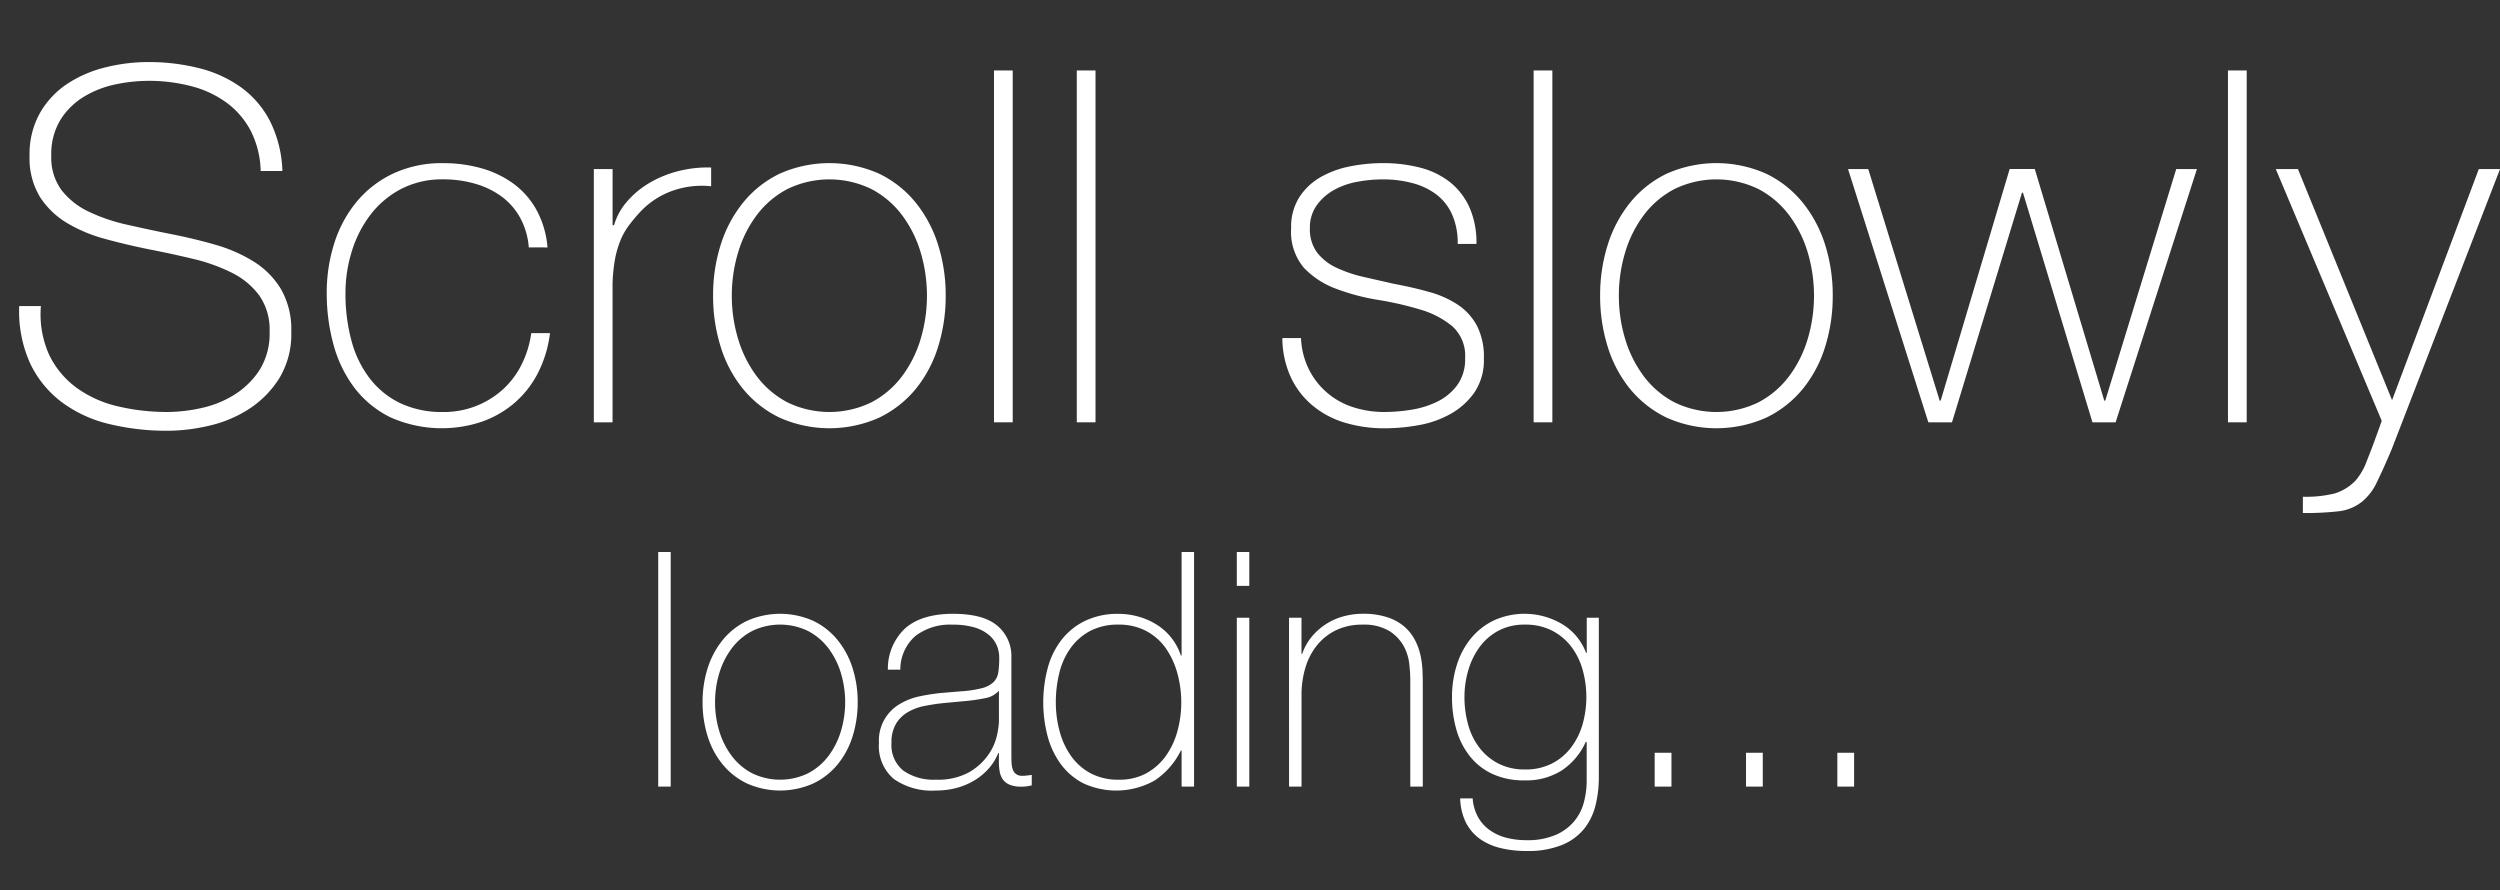
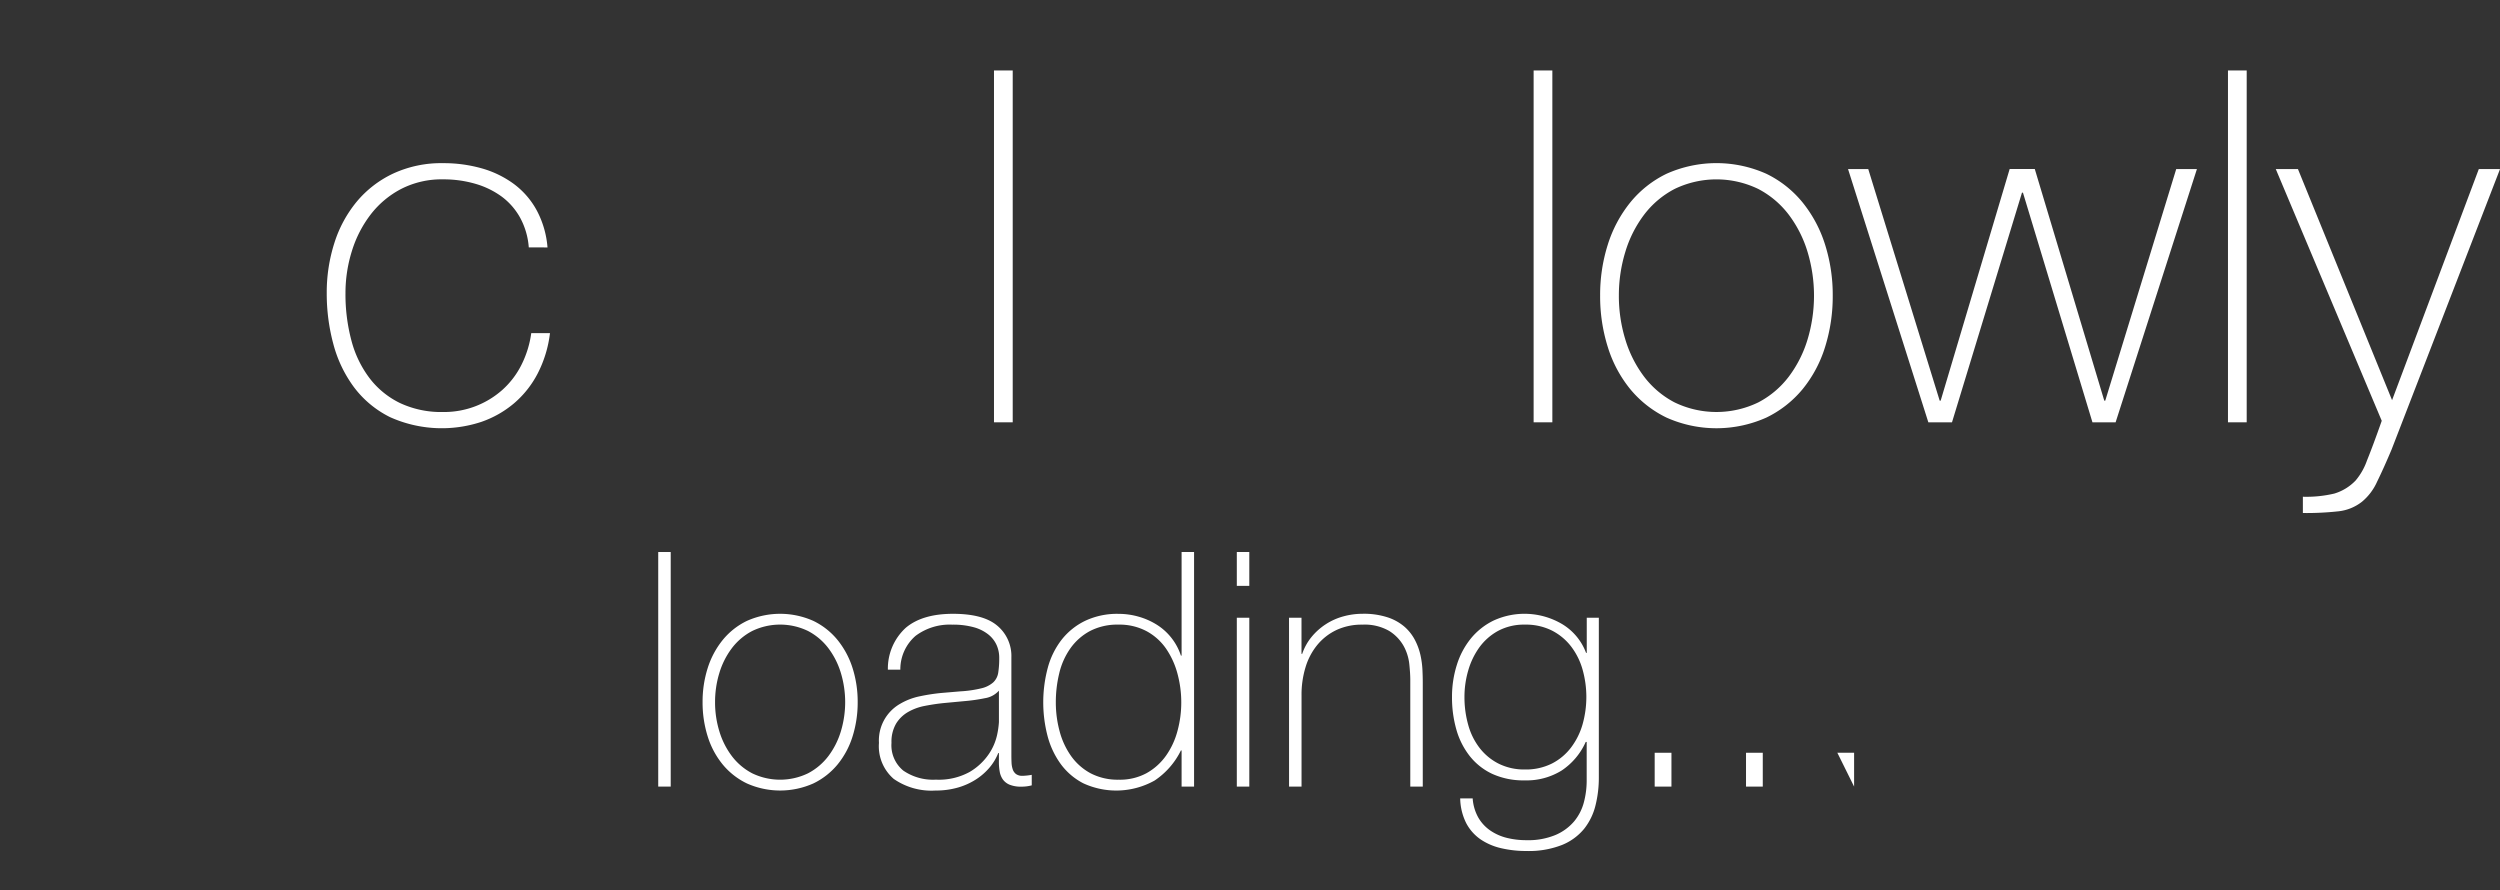
<svg xmlns="http://www.w3.org/2000/svg" id="Calque_1" data-name="Calque 1" viewBox="0 0 365.252 130.09">
  <rect x="0" y="0" width="365.252" height="130.09" fill="#333333" stroke="none" />
  <defs>
    <style>
      .cls-1 {
        fill: #fff;
      }
    </style>
  </defs>
  <title>2609b366-03d4-4bb3-9273-271b946fb1a5</title>
  <g>
    <g>
-       <path class="cls-1" d="M38.088,24.982a13.784,13.784,0,0,0-1.4-5.76,12.064,12.064,0,0,0-3.42-4.1,14.92,14.92,0,0,0-5.147-2.484,24.4,24.4,0,0,0-6.517-.828,23.573,23.573,0,0,0-4.644.5,14.728,14.728,0,0,0-4.608,1.765,10.463,10.463,0,0,0-3.492,3.384,9.586,9.586,0,0,0-1.368,5.292A7.974,7.974,0,0,0,9,27.791a11,11,0,0,0,3.96,3.133,26.084,26.084,0,0,0,5.616,1.907q3.167.721,6.407,1.368,3.312.647,6.444,1.548A22.146,22.146,0,0,1,37.044,38.2a12.122,12.122,0,0,1,4,4.031,11.8,11.8,0,0,1,1.512,6.229,12.436,12.436,0,0,1-1.728,6.768,14.6,14.6,0,0,1-4.356,4.465,18.077,18.077,0,0,1-5.832,2.483,26.759,26.759,0,0,1-6.156.757,35.541,35.541,0,0,1-8.5-.973,19.033,19.033,0,0,1-6.912-3.168,15.275,15.275,0,0,1-4.644-5.652,18.407,18.407,0,0,1-1.62-8.424H5.976A14.378,14.378,0,0,0,7.2,51.875a12.913,12.913,0,0,0,4,4.788,16.551,16.551,0,0,0,6.013,2.7,31.068,31.068,0,0,0,7.271.828,23.058,23.058,0,0,0,4.933-.576,15.179,15.179,0,0,0,4.823-1.944,11.928,11.928,0,0,0,3.673-3.6,9.987,9.987,0,0,0,1.476-5.616,8.7,8.7,0,0,0-1.512-5.292,11.1,11.1,0,0,0-4-3.312,25.792,25.792,0,0,0-5.616-2.017q-3.132-.756-6.444-1.4-3.24-.649-6.407-1.513a21.985,21.985,0,0,1-5.616-2.34,12.027,12.027,0,0,1-3.96-3.815,10.9,10.9,0,0,1-1.513-6.013,12.188,12.188,0,0,1,1.549-6.3A12.663,12.663,0,0,1,9.9,12.2a17.892,17.892,0,0,1,5.58-2.376,25.735,25.735,0,0,1,6.12-.756,30.1,30.1,0,0,1,7.524.9,17.962,17.962,0,0,1,6.12,2.809,14.052,14.052,0,0,1,4.212,4.932,17.475,17.475,0,0,1,1.8,7.271Z" />
      <path class="cls-1" d="M77.255,36.143A10.706,10.706,0,0,0,76,31.823a9.657,9.657,0,0,0-2.7-3.1,12.275,12.275,0,0,0-3.852-1.871,16.608,16.608,0,0,0-4.716-.648,12.934,12.934,0,0,0-6.12,1.4,13.486,13.486,0,0,0-4.464,3.744,16.938,16.938,0,0,0-2.736,5.328,20.474,20.474,0,0,0-.937,6.156,26.191,26.191,0,0,0,.864,6.911A15.7,15.7,0,0,0,54,55.26a12.384,12.384,0,0,0,4.464,3.635,14.151,14.151,0,0,0,6.265,1.3,12.81,12.81,0,0,0,8.676-3.24,12.291,12.291,0,0,0,2.771-3.637,14.77,14.77,0,0,0,1.44-4.644h2.736a17.373,17.373,0,0,1-1.8,5.9,14.475,14.475,0,0,1-3.456,4.356,14.991,14.991,0,0,1-4.752,2.7,18.429,18.429,0,0,1-13.355-.684,14.8,14.8,0,0,1-5.256-4.355,18.5,18.5,0,0,1-3.024-6.3,28.215,28.215,0,0,1-.972-7.451A23.722,23.722,0,0,1,48.852,35.5a17.953,17.953,0,0,1,3.275-6.048,15.551,15.551,0,0,1,5.328-4.1,16.678,16.678,0,0,1,7.272-1.513,20.369,20.369,0,0,1,5.651.756,14.658,14.658,0,0,1,4.681,2.269,11.853,11.853,0,0,1,3.348,3.852,13.73,13.73,0,0,1,1.584,5.436Z" />
-       <path class="cls-1" d="M89.5,32.9h.216a9,9,0,0,1,1.836-3.384,12.885,12.885,0,0,1,3.24-2.736,15.991,15.991,0,0,1,4.248-1.764,17.193,17.193,0,0,1,4.859-.541v2.736a12.984,12.984,0,0,0-4.932.432,11.976,11.976,0,0,0-5.292,3.168A25.506,25.506,0,0,0,91.907,32.9a10.119,10.119,0,0,0-1.261,2.231,14.1,14.1,0,0,0-.792,2.736,23.757,23.757,0,0,0-.359,3.6V61.7H86.759V24.7H89.5Z" />
-       <path class="cls-1" d="M104.184,43.2a24.347,24.347,0,0,1,1.115-7.452,18.7,18.7,0,0,1,3.276-6.155,15.573,15.573,0,0,1,5.328-4.213,17.856,17.856,0,0,1,14.544,0,15.592,15.592,0,0,1,5.328,4.213,18.721,18.721,0,0,1,3.275,6.155,24.347,24.347,0,0,1,1.116,7.452,24.678,24.678,0,0,1-1.116,7.488,18.261,18.261,0,0,1-3.275,6.156,15.764,15.764,0,0,1-5.328,4.176,17.866,17.866,0,0,1-14.544,0,15.745,15.745,0,0,1-5.328-4.176,18.245,18.245,0,0,1-3.276-6.156A24.677,24.677,0,0,1,104.184,43.2Zm2.735,0a21.625,21.625,0,0,0,.937,6.372,17.264,17.264,0,0,0,2.735,5.437,13.3,13.3,0,0,0,4.464,3.779,14.038,14.038,0,0,0,12.24,0,13.321,13.321,0,0,0,4.464-3.779,17.307,17.307,0,0,0,2.736-5.437,22.168,22.168,0,0,0,0-12.744,17.307,17.307,0,0,0-2.736-5.437,13.321,13.321,0,0,0-4.464-3.779,14.038,14.038,0,0,0-12.24,0,13.3,13.3,0,0,0-4.464,3.779,17.264,17.264,0,0,0-2.735,5.437A21.635,21.635,0,0,0,106.919,43.2Z" />
      <path class="cls-1" d="M147.958,10.295V61.7h-2.735V10.295Z" />
-       <path class="cls-1" d="M160.055,10.295V61.7h-2.736V10.295Z" />
-       <path class="cls-1" d="M190.078,49.391a11.341,11.341,0,0,0,1.152,4.572,10.878,10.878,0,0,0,6.408,5.508,14.693,14.693,0,0,0,4.68.721,24.8,24.8,0,0,0,3.852-.324,13.384,13.384,0,0,0,3.816-1.187,7.928,7.928,0,0,0,2.916-2.412,6.4,6.4,0,0,0,1.152-3.924,5.792,5.792,0,0,0-1.872-4.681,13.109,13.109,0,0,0-4.717-2.448,47.866,47.866,0,0,0-6.119-1.4,31.679,31.679,0,0,1-6.12-1.619,12.455,12.455,0,0,1-4.717-3.061,8.13,8.13,0,0,1-1.871-5.8,8.061,8.061,0,0,1,1.224-4.571,9.082,9.082,0,0,1,3.132-2.916,14.2,14.2,0,0,1,4.284-1.549,24.572,24.572,0,0,1,4.752-.468,21.658,21.658,0,0,1,5.4.647,11.693,11.693,0,0,1,4.355,2.088,9.952,9.952,0,0,1,2.88,3.673,12.684,12.684,0,0,1,1.044,5.4h-2.735a10.294,10.294,0,0,0-.828-4.319,7.548,7.548,0,0,0-2.3-2.916,10.049,10.049,0,0,0-3.491-1.656,16.638,16.638,0,0,0-4.32-.54,20.488,20.488,0,0,0-3.78.359,10.964,10.964,0,0,0-3.42,1.225,7.666,7.666,0,0,0-2.483,2.232,5.566,5.566,0,0,0-.973,3.312,5.643,5.643,0,0,0,1.08,3.6,7.71,7.71,0,0,0,2.844,2.2,19.538,19.538,0,0,0,3.96,1.332q2.2.5,4.429,1.008,2.735.505,5.147,1.188a14.526,14.526,0,0,1,4.176,1.872,8.5,8.5,0,0,1,2.772,3.061,9.961,9.961,0,0,1,1.008,4.752,8.436,8.436,0,0,1-1.368,4.967,10.55,10.55,0,0,1-3.456,3.133,14.7,14.7,0,0,1-4.644,1.656,27.891,27.891,0,0,1-5,.467,19.931,19.931,0,0,1-5.868-.827,13.287,13.287,0,0,1-4.716-2.521,11.968,11.968,0,0,1-3.168-4.14,13.958,13.958,0,0,1-1.225-5.688Z" />
      <path class="cls-1" d="M226.8,10.295V61.7h-2.736V10.295Z" />
      <path class="cls-1" d="M233.781,43.2a24.317,24.317,0,0,1,1.116-7.452,18.7,18.7,0,0,1,3.275-6.155,15.582,15.582,0,0,1,5.328-4.213,17.856,17.856,0,0,1,14.544,0,15.573,15.573,0,0,1,5.328,4.213,18.723,18.723,0,0,1,3.276,6.155,24.377,24.377,0,0,1,1.116,7.452,24.708,24.708,0,0,1-1.116,7.488,18.263,18.263,0,0,1-3.276,6.156,15.745,15.745,0,0,1-5.328,4.176,17.866,17.866,0,0,1-14.544,0,15.755,15.755,0,0,1-5.328-4.176,18.243,18.243,0,0,1-3.275-6.156A24.647,24.647,0,0,1,233.781,43.2Zm2.736,0a21.657,21.657,0,0,0,.936,6.372,17.266,17.266,0,0,0,2.736,5.437,13.3,13.3,0,0,0,4.464,3.779,14.038,14.038,0,0,0,12.24,0,13.321,13.321,0,0,0,4.464-3.779,17.328,17.328,0,0,0,2.736-5.437,22.168,22.168,0,0,0,0-12.744,17.328,17.328,0,0,0-2.736-5.437,13.321,13.321,0,0,0-4.464-3.779,14.038,14.038,0,0,0-12.24,0,13.3,13.3,0,0,0-4.464,3.779,17.266,17.266,0,0,0-2.736,5.437A21.666,21.666,0,0,0,236.518,43.2Z" />
      <path class="cls-1" d="M283.389,58.535h.144l10.08-33.84h3.672l10.152,33.84h.144L317.948,24.7h3.024L309.093,61.7h-3.385L295.557,28.151h-.145L285.188,61.7h-3.456L270,24.7h2.952Z" />
      <path class="cls-1" d="M328.244,10.295V61.7h-2.736V10.295Z" />
      <path class="cls-1" d="M332.492,24.7h3.24l13.752,33.768L362.156,24.7h3.1l-15.84,40.968q-1.153,2.735-2.124,4.716a8.078,8.078,0,0,1-2.2,2.916,6.73,6.73,0,0,1-3.42,1.4,43.128,43.128,0,0,1-5.22.252V72.575a17.769,17.769,0,0,0,4.608-.468,7.155,7.155,0,0,0,3.1-1.908,9.27,9.27,0,0,0,1.656-2.916q.863-2.124,2.159-5.8Z" />
    </g>
    <g>
      <path class="cls-1" d="M97.992,80.65v34.271H96.168V80.65Z" />
      <path class="cls-1" d="M102.648,102.586a16.226,16.226,0,0,1,.743-4.968,12.5,12.5,0,0,1,2.185-4.1,10.375,10.375,0,0,1,3.552-2.807,11.891,11.891,0,0,1,9.7,0,10.384,10.384,0,0,1,3.552,2.807,12.516,12.516,0,0,1,2.185,4.1,16.256,16.256,0,0,1,.743,4.968,16.479,16.479,0,0,1-.743,4.992,12.169,12.169,0,0,1-2.185,4.1,10.48,10.48,0,0,1-3.552,2.785,11.912,11.912,0,0,1-9.7,0,10.47,10.47,0,0,1-3.552-2.785,12.151,12.151,0,0,1-2.185-4.1A16.448,16.448,0,0,1,102.648,102.586Zm1.823,0a14.435,14.435,0,0,0,.624,4.248,11.528,11.528,0,0,0,1.824,3.625,8.889,8.889,0,0,0,2.977,2.52,9.363,9.363,0,0,0,8.159,0,8.908,8.908,0,0,0,2.977-2.52,11.548,11.548,0,0,0,1.824-3.625,14.771,14.771,0,0,0,0-8.5,11.548,11.548,0,0,0-1.824-3.623,8.889,8.889,0,0,0-2.977-2.521,9.354,9.354,0,0,0-8.159,0,8.87,8.87,0,0,0-2.977,2.521,11.528,11.528,0,0,0-1.824,3.623A14.454,14.454,0,0,0,104.472,102.586Z" />
      <path class="cls-1" d="M145.943,110.026h-.1a7.6,7.6,0,0,1-1.248,2.088,8.823,8.823,0,0,1-1.992,1.752,9.868,9.868,0,0,1-2.664,1.2,11.672,11.672,0,0,1-3.264.432,9.641,9.641,0,0,1-6.1-1.7,6.287,6.287,0,0,1-2.159-5.256,6.16,6.16,0,0,1,3.048-5.688,9.37,9.37,0,0,1,2.928-1.128,28.668,28.668,0,0,1,3.1-.48l2.832-.24a16.722,16.722,0,0,0,3.1-.455,3.965,3.965,0,0,0,1.7-.865,2.463,2.463,0,0,0,.72-1.415,13.526,13.526,0,0,0,.144-2.16,4.56,4.56,0,0,0-.384-1.872,4.207,4.207,0,0,0-1.2-1.536,5.934,5.934,0,0,0-2.111-1.056,11.291,11.291,0,0,0-3.168-.385,8.311,8.311,0,0,0-5.353,1.633,6.461,6.461,0,0,0-2.232,4.943H129.72a8.068,8.068,0,0,1,2.616-6.119q2.423-2.041,6.888-2.041t6.5,1.752a5.758,5.758,0,0,1,2.04,4.584v14.353q0,.529.023,1.056a3.575,3.575,0,0,0,.168.961,1.444,1.444,0,0,0,.48.7,1.524,1.524,0,0,0,.96.264,8.663,8.663,0,0,0,1.344-.144v1.536a5.752,5.752,0,0,1-1.487.191,4.4,4.4,0,0,1-1.752-.287,2.3,2.3,0,0,1-.984-.769,2.818,2.818,0,0,1-.456-1.128,7.782,7.782,0,0,1-.12-1.416Zm0-9.12a3.453,3.453,0,0,1-2.04,1.1,25.445,25.445,0,0,1-3.048.433l-3.072.288q-1.345.144-2.687.408a7.83,7.83,0,0,0-2.424.888,4.944,4.944,0,0,0-1.752,1.7,5.239,5.239,0,0,0-.673,2.809,4.776,4.776,0,0,0,1.729,4.055,7.653,7.653,0,0,0,4.752,1.32,9.342,9.342,0,0,0,4.944-1.128,8.735,8.735,0,0,0,2.783-2.592,7.988,7.988,0,0,0,1.225-2.832,12.226,12.226,0,0,0,.264-1.849Z" />
      <path class="cls-1" d="M172.632,109.643h-.1a11.2,11.2,0,0,1-3.84,4.392,11.475,11.475,0,0,1-10.416.408,9.469,9.469,0,0,1-3.312-2.832,12.249,12.249,0,0,1-1.92-4.1,19.558,19.558,0,0,1,.048-9.983,11.615,11.615,0,0,1,2.04-4.1,9.8,9.8,0,0,1,3.432-2.736,10.933,10.933,0,0,1,4.848-1.008,10.715,10.715,0,0,1,2.929.408,10.294,10.294,0,0,1,2.664,1.176,8.445,8.445,0,0,1,3.527,4.513h.1V80.65h1.823v34.271h-1.823Zm-9.168,4.271a8.14,8.14,0,0,0,4.056-.959,8.644,8.644,0,0,0,2.832-2.545,11.27,11.27,0,0,0,1.68-3.624,15.811,15.811,0,0,0,.552-4.151,16,16,0,0,0-.552-4.2,11.87,11.87,0,0,0-1.656-3.648,8.187,8.187,0,0,0-2.855-2.567,8.406,8.406,0,0,0-4.1-.961,8.658,8.658,0,0,0-4.176.937,8.316,8.316,0,0,0-2.855,2.521,10.516,10.516,0,0,0-1.633,3.647,17.954,17.954,0,0,0-.5,4.272,16,16,0,0,0,.553,4.2,11.234,11.234,0,0,0,1.68,3.625,8.328,8.328,0,0,0,2.856,2.52A8.546,8.546,0,0,0,163.464,113.914Z" />
      <path class="cls-1" d="M180.7,85.594V80.65h1.824v4.943Zm0,29.328V90.25h1.824v24.672Z" />
      <path class="cls-1" d="M188.327,90.25h1.824v5.28h.1a7.907,7.907,0,0,1,1.368-2.472,9.1,9.1,0,0,1,4.632-3,10.607,10.607,0,0,1,2.832-.385,11.212,11.212,0,0,1,3.672.528,7.212,7.212,0,0,1,2.473,1.392,6.731,6.731,0,0,1,1.512,1.945,9,9,0,0,1,.792,2.184,12.876,12.876,0,0,1,.288,2.136q.047,1.033.048,1.8v15.264h-1.824v-15.6q0-.911-.144-2.3a7.024,7.024,0,0,0-.84-2.664,6.126,6.126,0,0,0-2.112-2.185,7.19,7.19,0,0,0-3.912-.912,8.7,8.7,0,0,0-3.744.769,8.124,8.124,0,0,0-2.784,2.136,9.423,9.423,0,0,0-1.752,3.264,13.7,13.7,0,0,0-.6,4.152v13.344h-1.824Z" />
      <path class="cls-1" d="M233.591,90.25v23.377a16.652,16.652,0,0,1-.479,4.008,8.917,8.917,0,0,1-1.651,3.432,8.1,8.1,0,0,1-3.233,2.376,13.251,13.251,0,0,1-5.219.888,16.01,16.01,0,0,1-3.687-.408,8.876,8.876,0,0,1-3.016-1.295,6.608,6.608,0,0,1-2.084-2.353,8.358,8.358,0,0,1-.886-3.624h1.824a6.616,6.616,0,0,0,.815,2.784,5.86,5.86,0,0,0,1.752,1.9,7.409,7.409,0,0,0,2.425,1.08,11.857,11.857,0,0,0,2.88.336,10.352,10.352,0,0,0,4.248-.768,7.349,7.349,0,0,0,2.712-1.992,7.2,7.2,0,0,0,1.416-2.784,12.4,12.4,0,0,0,.408-3.144v-5.664h-.14a9.811,9.811,0,0,1-3.521,4.176,9.712,9.712,0,0,1-5.389,1.439,10.982,10.982,0,0,1-4.717-.936,9.113,9.113,0,0,1-3.3-2.592,11.167,11.167,0,0,1-1.964-3.864,17.028,17.028,0,0,1-.646-4.8,15.406,15.406,0,0,1,.7-4.656,11.583,11.583,0,0,1,2.04-3.863,9.848,9.848,0,0,1,3.336-2.641,10.815,10.815,0,0,1,9.984.5,8.265,8.265,0,0,1,3.527,4.225h.1V90.25Zm-10.8,1.008a7.993,7.993,0,0,0-3.912.912,8.287,8.287,0,0,0-2.736,2.4,10.9,10.9,0,0,0-1.632,3.385,13.744,13.744,0,0,0-.552,3.863,14.944,14.944,0,0,0,.552,4.1,9.722,9.722,0,0,0,1.681,3.385,8.18,8.18,0,0,0,2.783,2.279,8.318,8.318,0,0,0,3.816.84,8.492,8.492,0,0,0,3.936-.863,8.158,8.158,0,0,0,2.809-2.352,10.341,10.341,0,0,0,1.68-3.385,14.747,14.747,0,0,0,0-7.992,10.048,10.048,0,0,0-1.68-3.384,8.265,8.265,0,0,0-2.809-2.327A8.493,8.493,0,0,0,222.791,91.258Z" />
      <path class="cls-1" d="M241.75,109.979H244.2v4.943H241.75Z" />
      <path class="cls-1" d="M255.095,109.979h2.448v4.943h-2.448Z" />
-       <path class="cls-1" d="M268.438,109.979h2.448v4.943h-2.448Z" />
+       <path class="cls-1" d="M268.438,109.979h2.448v4.943Z" />
    </g>
  </g>
</svg>